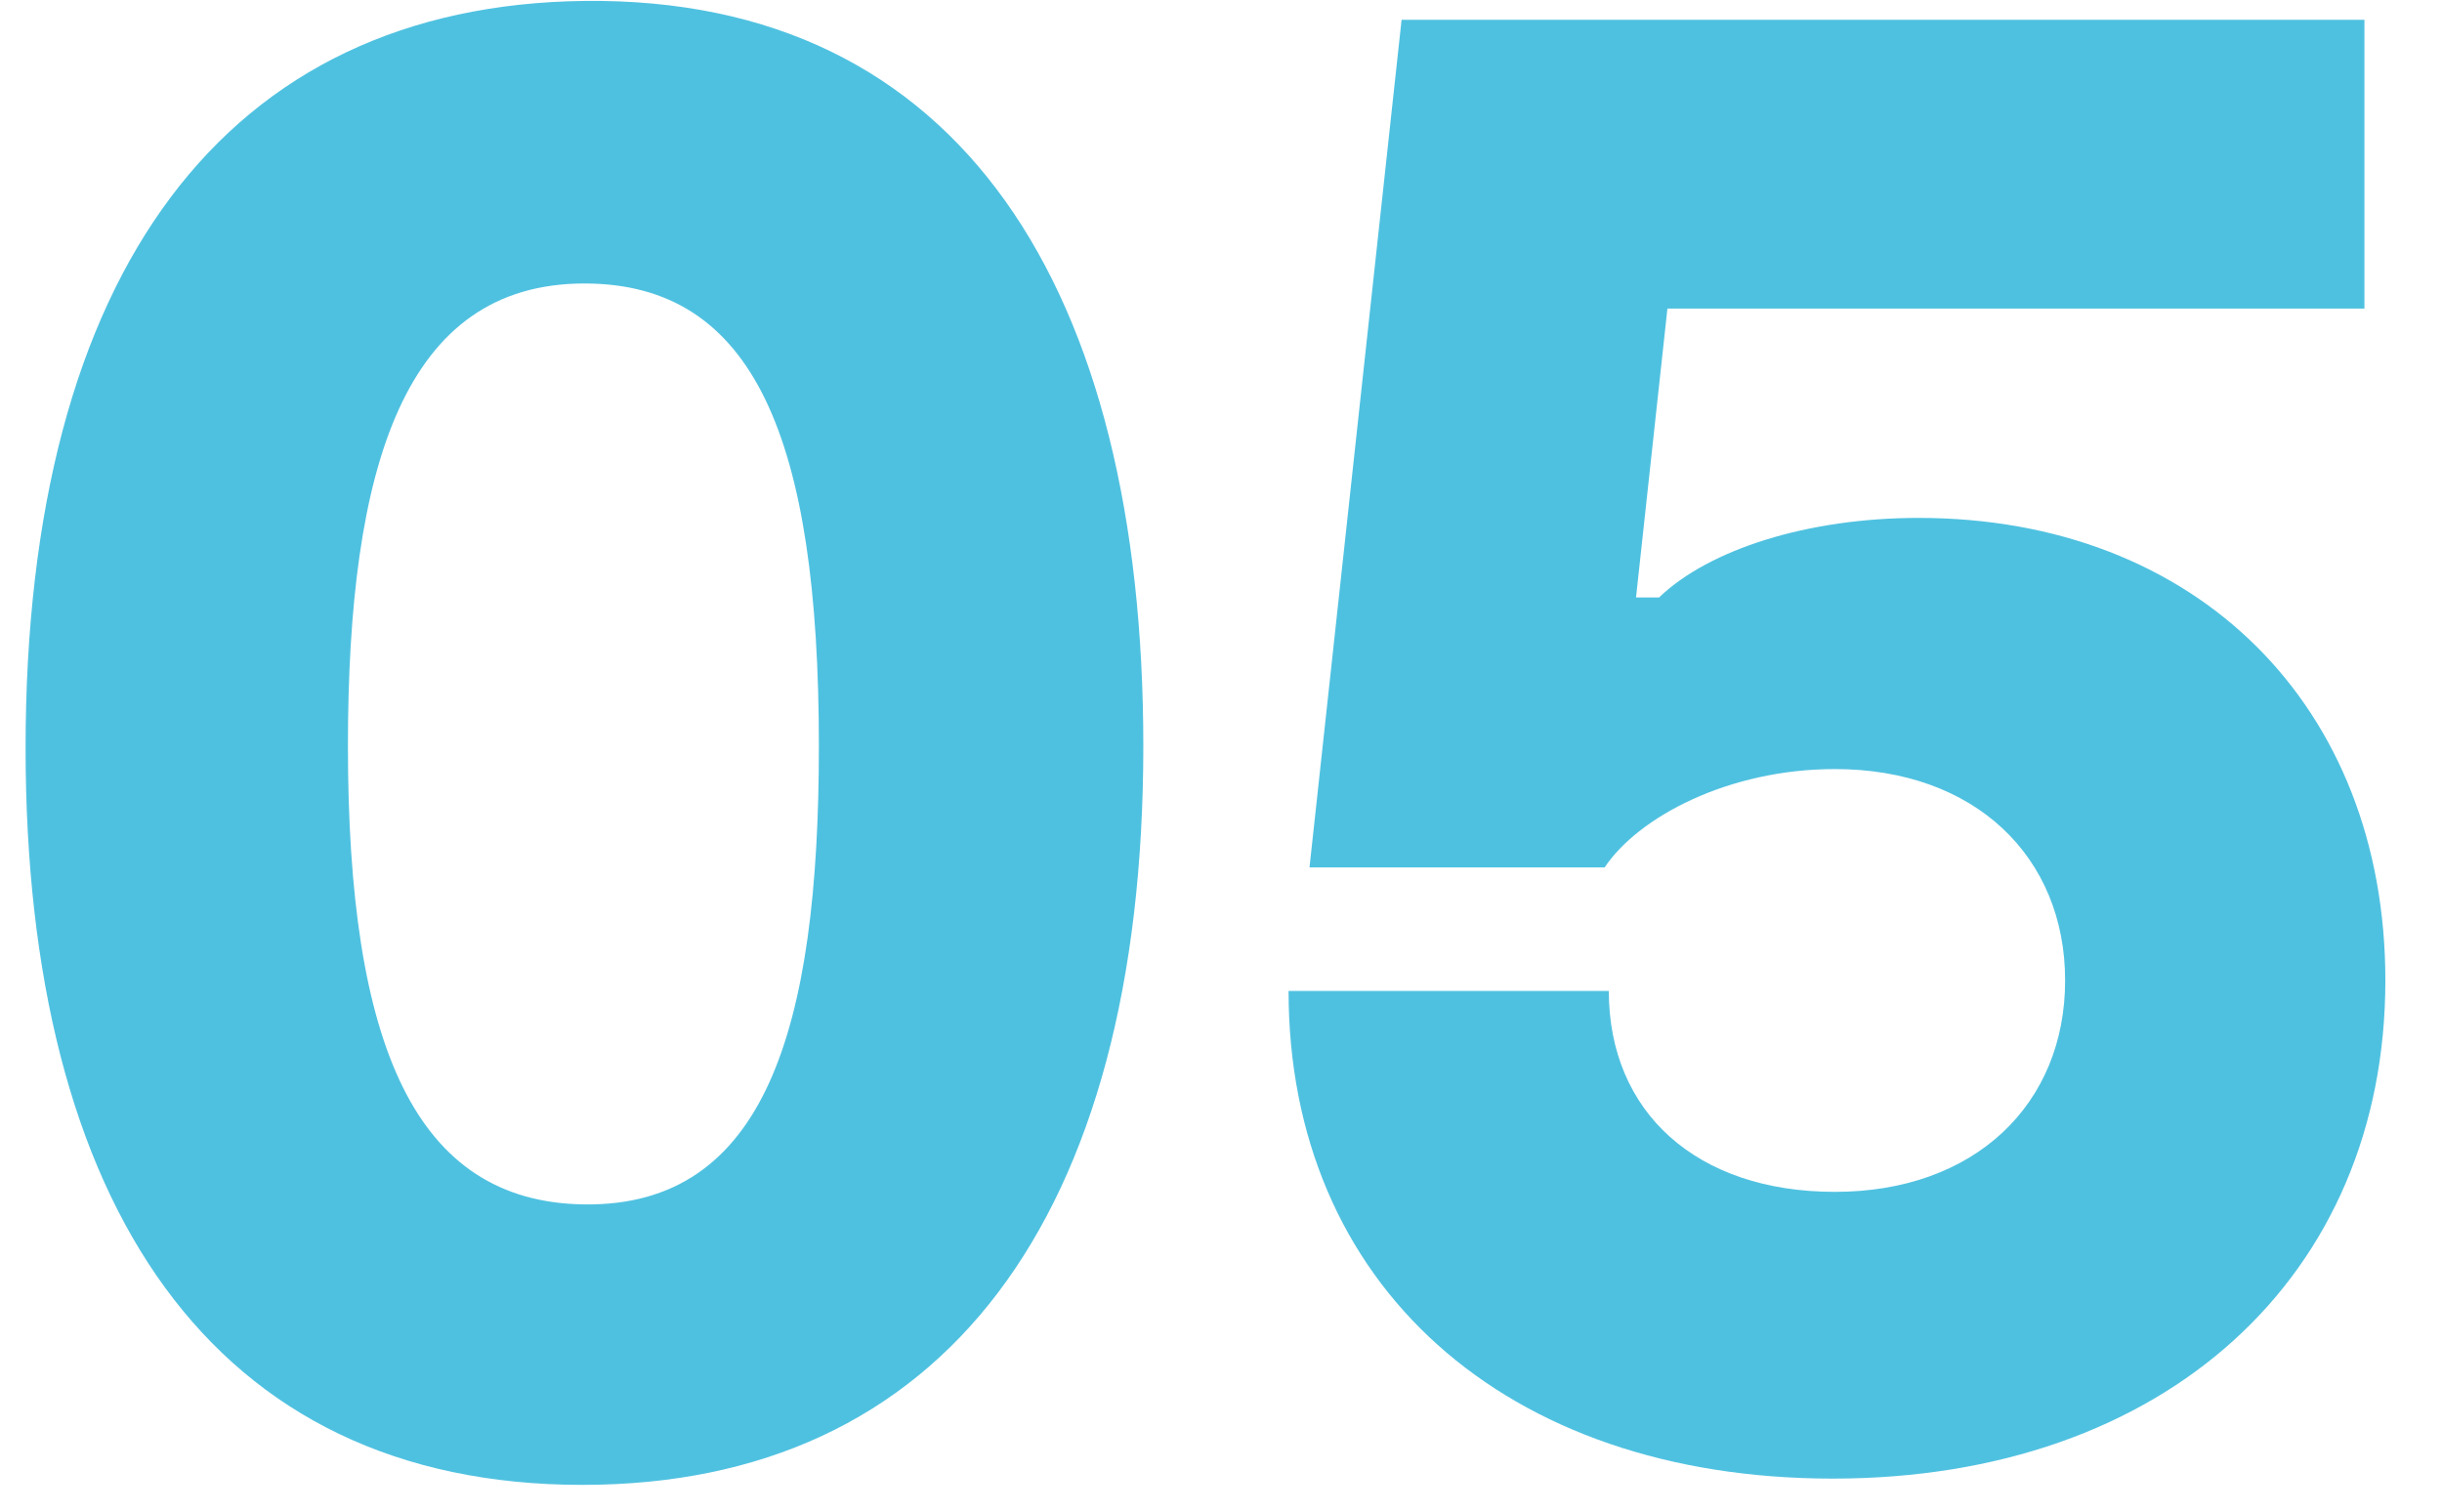
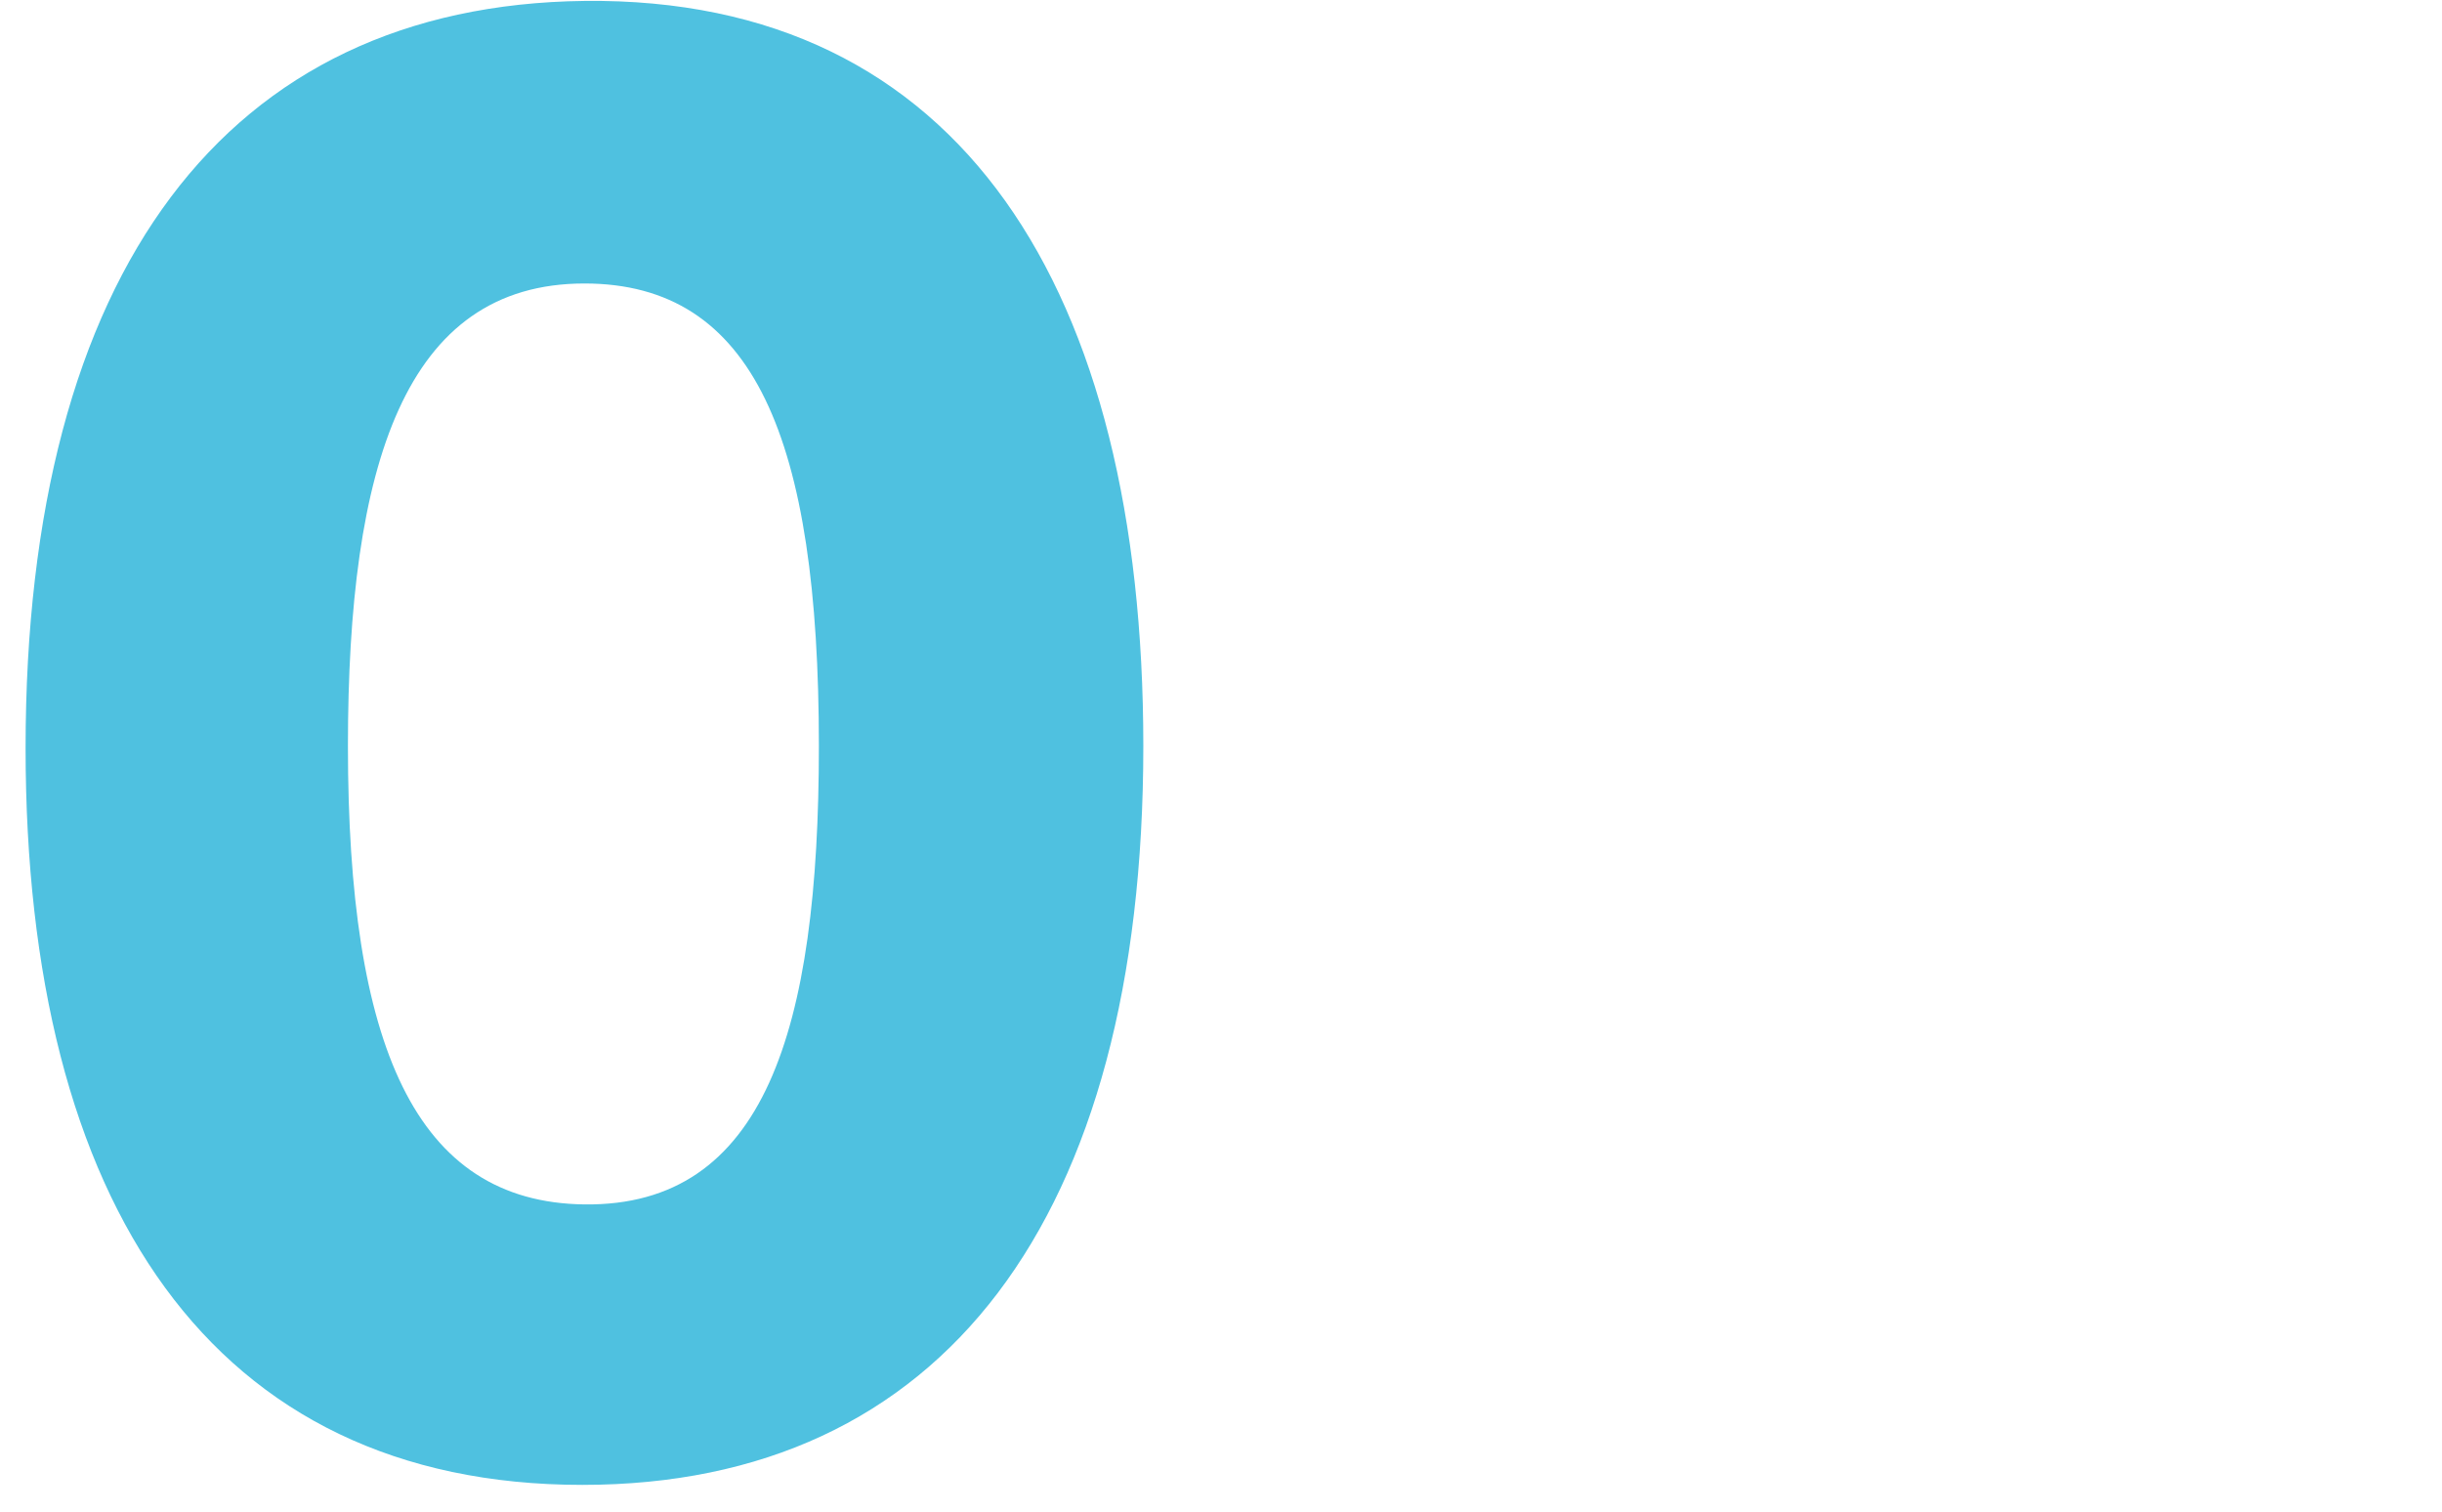
<svg xmlns="http://www.w3.org/2000/svg" width="42" height="26" viewBox="0 0 42 26" fill="none">
  <path d="M0.44 12.868C0.44 4.66 3.896 0.088 10.052 0.016C16.532 -0.056 19.664 4.984 19.664 12.832C19.664 20.968 16.208 25.54 10.016 25.54C3.644 25.54 0.44 20.716 0.44 12.868ZM5.984 12.832C5.984 17.98 7.136 20.68 10.052 20.716C13.148 20.752 14.084 17.728 14.084 12.832C14.084 7.54 12.968 4.876 10.052 4.876C6.956 4.876 5.984 8.008 5.984 12.832Z" fill="#4FC1E0" />
-   <path d="M31.522 25.432C25.87 25.432 22.162 22.084 22.162 17.044H27.67C27.67 19.132 29.182 20.5 31.558 20.5C33.97 20.5 35.518 18.988 35.518 16.864C35.518 14.74 33.97 13.228 31.558 13.228C29.722 13.228 28.174 14.056 27.598 14.92H22.522L24.106 0.34H40.666V5.308H28.678L28.138 10.276H28.534C29.398 9.448 31.09 8.908 32.998 8.908C37.786 8.908 41.026 12.148 41.026 16.864C41.026 21.94 37.246 25.432 31.522 25.432Z" fill="#4FC1E0" />
</svg>